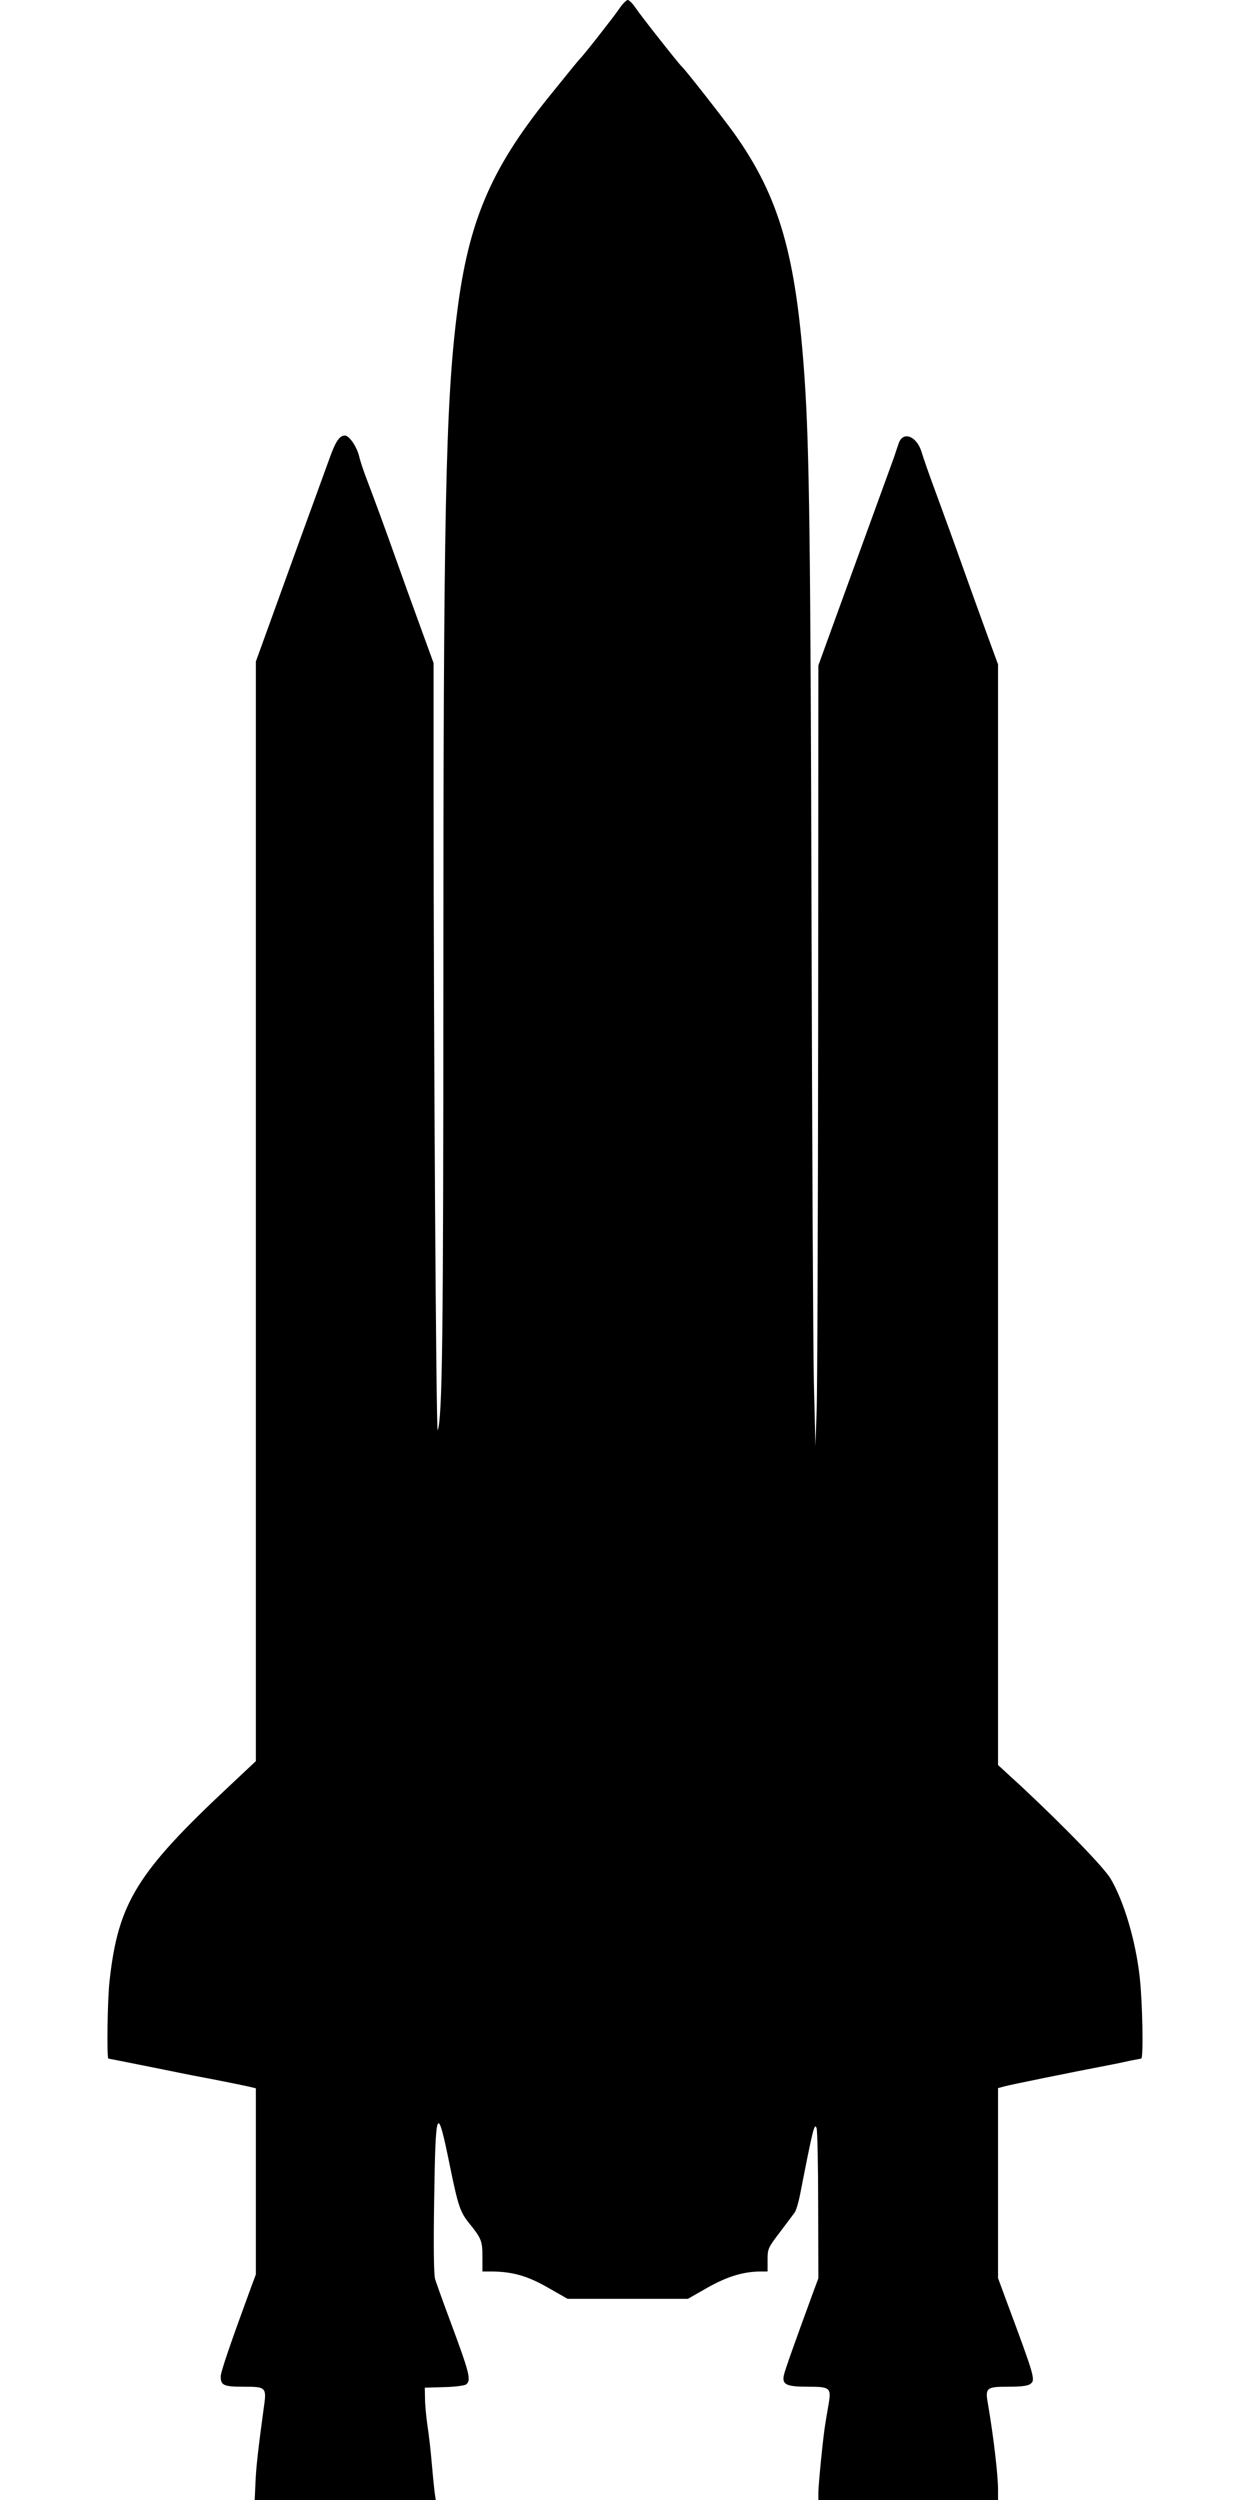
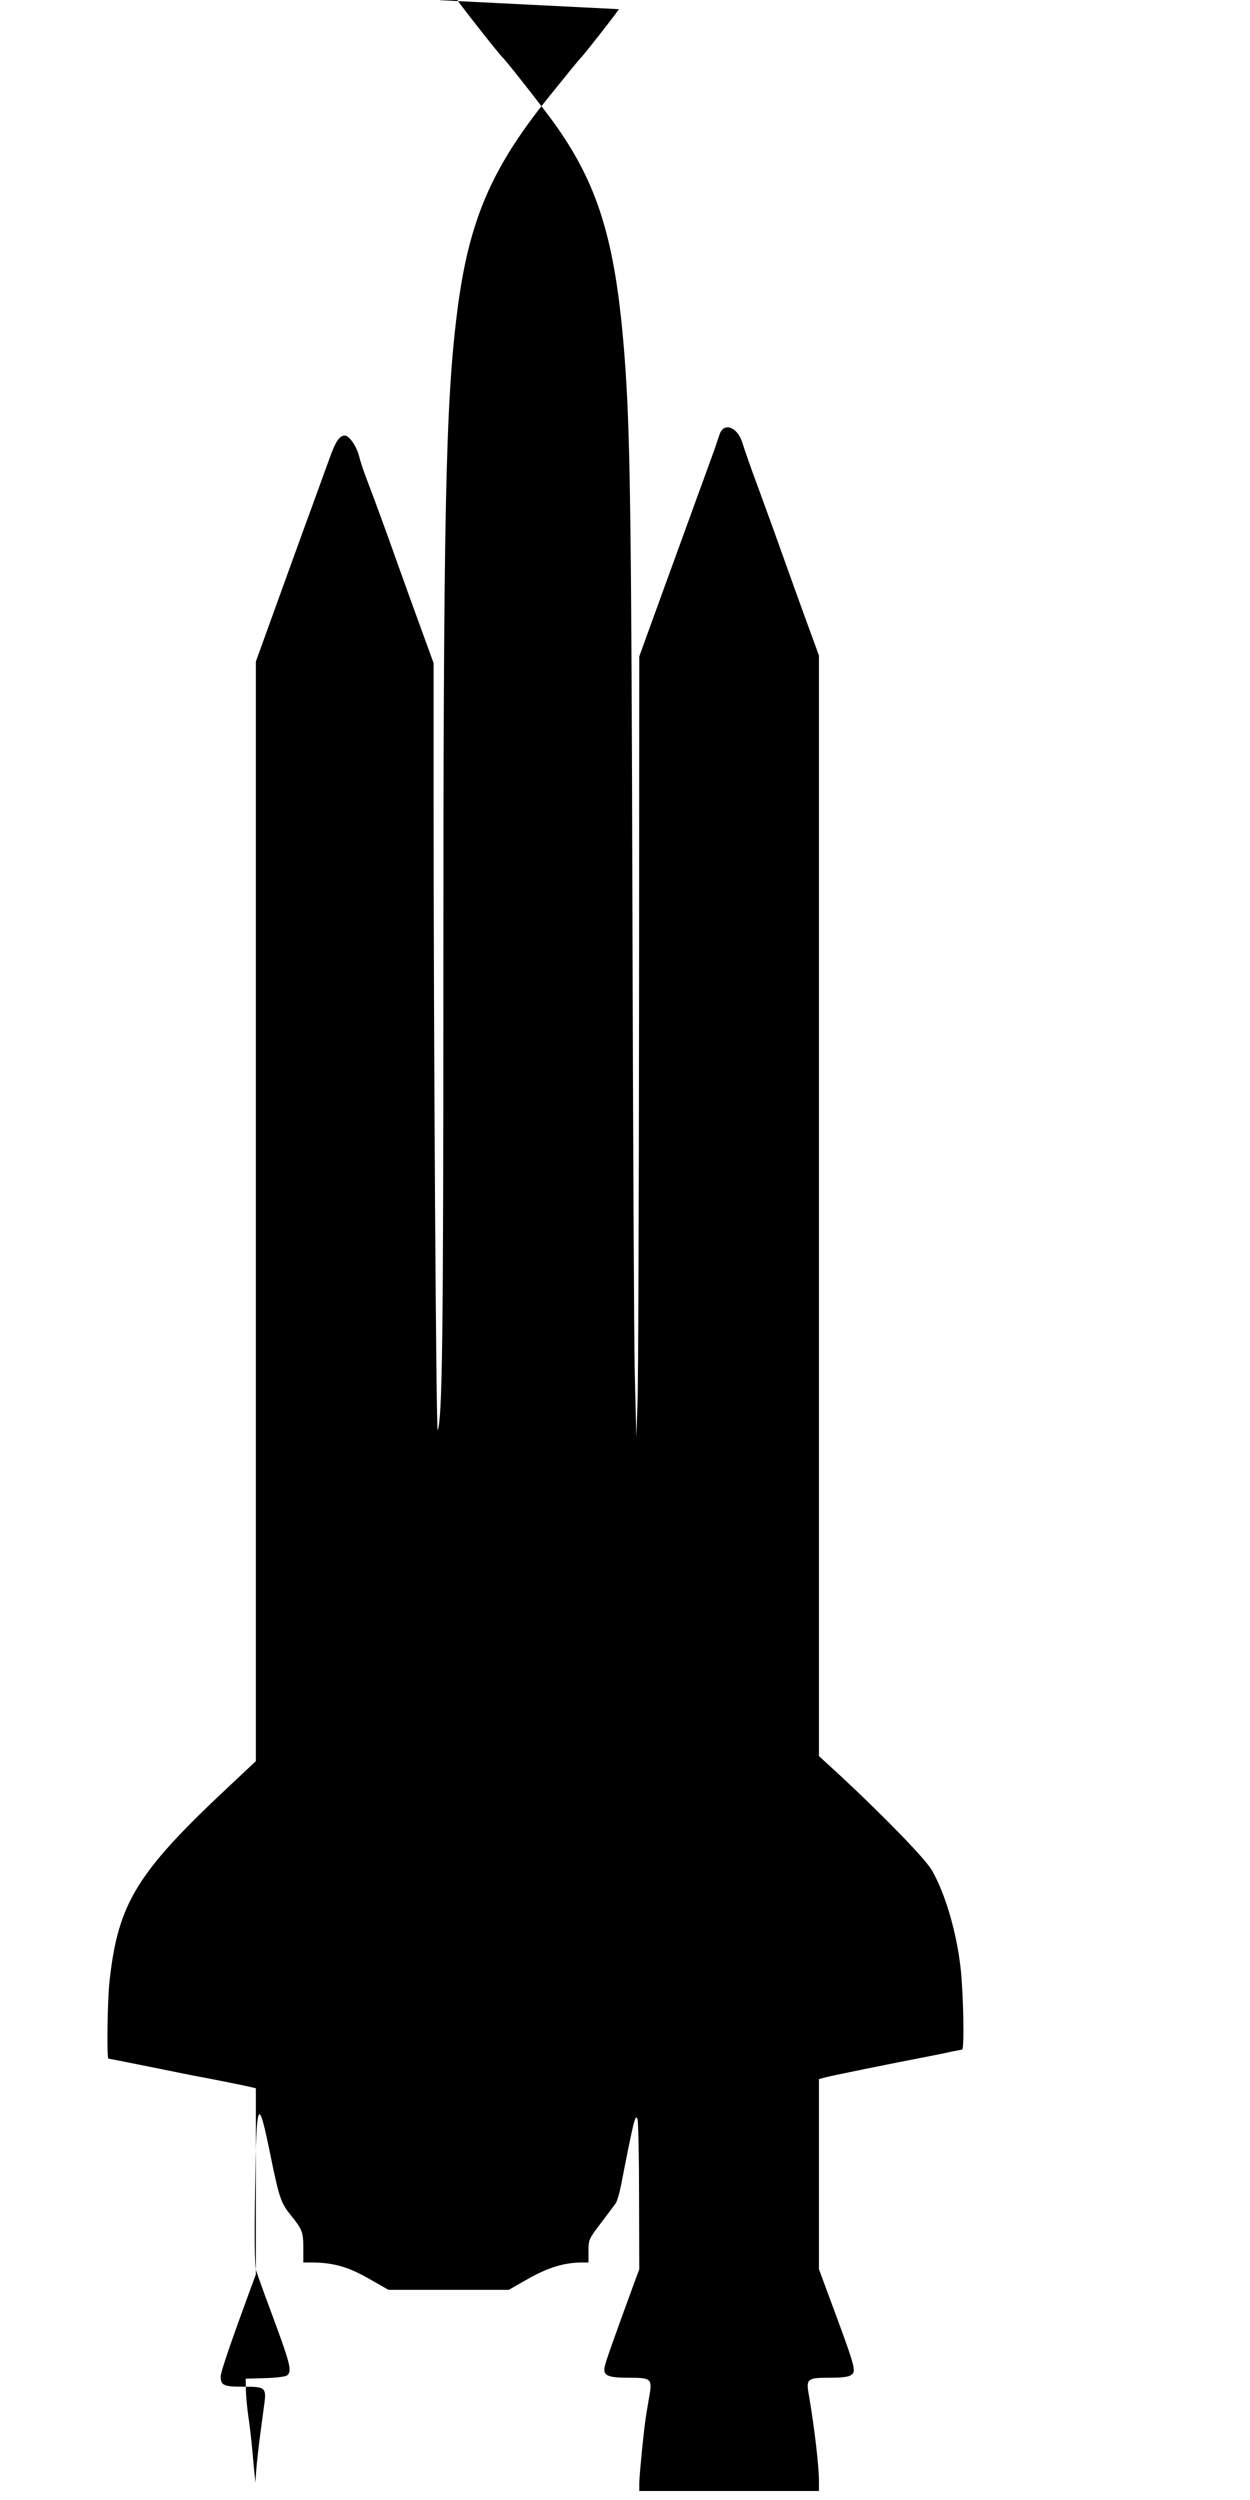
<svg xmlns="http://www.w3.org/2000/svg" version="1.0" width="640pt" height="1280pt" viewBox="0 0 640 1280" preserveAspectRatio="xMidYMid meet">
  <g transform="translate(0,1280) scale(0.1,-0.1)" fill="#000000" stroke="none">
-     <path d="M3169 12753 c-29 -42 -183 -239 -199 -253 -6 -6 -65 -78 -168 -206 -290 -362 -403 -630 -461 -1089 -60 -470 -71 -1030 -71 -3436 0 -1806 -5 -2228 -29 -2292 -8 -21 -21 2011 -21 3238 l0 690 -71 195 c-39 107 -93 256 -119 330 -56 158 -110 305 -150 410 -16 41 -35 97 -41 123 -12 50 -51 107 -73 107 -28 0 -48 -30 -80 -120 -19 -52 -50 -138 -69 -190 -19 -52 -56 -153 -82 -225 -26 -71 -87 -241 -136 -376 l-89 -246 0 -2815 0 -2815 -132 -124 c-477 -446 -573 -601 -617 -1001 -11 -94 -15 -398 -6 -398 2 0 96 -19 207 -41 112 -23 214 -43 228 -46 82 -15 232 -45 273 -54 l47 -11 0 -477 0 -476 -26 -70 c-105 -286 -154 -429 -154 -453 0 -45 16 -52 116 -52 118 0 120 -2 104 -112 -27 -199 -39 -299 -42 -380 l-4 -88 463 0 464 0 -6 42 c-3 24 -10 93 -15 153 -5 61 -15 146 -22 190 -6 44 -12 105 -12 135 l-1 55 99 3 c55 1 106 8 113 14 27 22 17 58 -87 338 -34 91 -66 181 -72 200 -7 23 -9 162 -5 409 7 480 15 495 82 164 41 -199 51 -229 98 -287 62 -77 67 -90 67 -171 l0 -75 48 0 c107 -1 184 -23 288 -83 l100 -57 308 0 308 0 100 57 c101 57 182 82 271 83 l37 0 0 59 c0 57 2 62 63 142 34 45 68 90 75 100 8 10 20 51 28 91 67 343 74 371 85 342 4 -11 8 -188 8 -394 l1 -375 -26 -70 c-101 -276 -146 -402 -151 -428 -9 -46 14 -57 123 -57 115 0 121 -5 106 -92 -6 -35 -14 -80 -17 -101 -11 -66 -35 -311 -35 -349 l0 -38 460 0 460 0 0 52 c0 75 -23 272 -51 436 -16 87 -10 92 105 92 63 0 98 4 111 14 28 20 24 33 -126 436 l-39 106 0 487 0 486 38 10 c30 8 318 67 552 112 25 5 65 13 90 19 25 5 48 9 53 10 12 0 7 289 -8 420 -21 185 -80 384 -148 500 -33 57 -238 268 -454 470 l-123 113 0 2817 0 2818 -56 153 c-31 85 -87 240 -124 344 -37 105 -97 269 -132 365 -36 96 -71 197 -79 224 -24 82 -94 111 -117 48 -5 -15 -17 -49 -26 -77 -10 -27 -60 -165 -111 -305 -51 -140 -134 -368 -184 -506 l-91 -251 -1 -1824 c-1 -1003 -4 -1903 -8 -1999 l-6 -175 -8 330 c-4 182 -9 1250 -12 2375 -5 1925 -11 2394 -35 2755 -43 637 -129 937 -363 1265 -54 75 -251 327 -267 340 -13 11 -212 263 -236 300 -15 22 -33 40 -40 40 -7 0 -28 -21 -45 -47z" />
+     <path d="M3169 12753 c-29 -42 -183 -239 -199 -253 -6 -6 -65 -78 -168 -206 -290 -362 -403 -630 -461 -1089 -60 -470 -71 -1030 -71 -3436 0 -1806 -5 -2228 -29 -2292 -8 -21 -21 2011 -21 3238 l0 690 -71 195 c-39 107 -93 256 -119 330 -56 158 -110 305 -150 410 -16 41 -35 97 -41 123 -12 50 -51 107 -73 107 -28 0 -48 -30 -80 -120 -19 -52 -50 -138 -69 -190 -19 -52 -56 -153 -82 -225 -26 -71 -87 -241 -136 -376 l-89 -246 0 -2815 0 -2815 -132 -124 c-477 -446 -573 -601 -617 -1001 -11 -94 -15 -398 -6 -398 2 0 96 -19 207 -41 112 -23 214 -43 228 -46 82 -15 232 -45 273 -54 l47 -11 0 -477 0 -476 -26 -70 c-105 -286 -154 -429 -154 -453 0 -45 16 -52 116 -52 118 0 120 -2 104 -112 -27 -199 -39 -299 -42 -380 c-3 24 -10 93 -15 153 -5 61 -15 146 -22 190 -6 44 -12 105 -12 135 l-1 55 99 3 c55 1 106 8 113 14 27 22 17 58 -87 338 -34 91 -66 181 -72 200 -7 23 -9 162 -5 409 7 480 15 495 82 164 41 -199 51 -229 98 -287 62 -77 67 -90 67 -171 l0 -75 48 0 c107 -1 184 -23 288 -83 l100 -57 308 0 308 0 100 57 c101 57 182 82 271 83 l37 0 0 59 c0 57 2 62 63 142 34 45 68 90 75 100 8 10 20 51 28 91 67 343 74 371 85 342 4 -11 8 -188 8 -394 l1 -375 -26 -70 c-101 -276 -146 -402 -151 -428 -9 -46 14 -57 123 -57 115 0 121 -5 106 -92 -6 -35 -14 -80 -17 -101 -11 -66 -35 -311 -35 -349 l0 -38 460 0 460 0 0 52 c0 75 -23 272 -51 436 -16 87 -10 92 105 92 63 0 98 4 111 14 28 20 24 33 -126 436 l-39 106 0 487 0 486 38 10 c30 8 318 67 552 112 25 5 65 13 90 19 25 5 48 9 53 10 12 0 7 289 -8 420 -21 185 -80 384 -148 500 -33 57 -238 268 -454 470 l-123 113 0 2817 0 2818 -56 153 c-31 85 -87 240 -124 344 -37 105 -97 269 -132 365 -36 96 -71 197 -79 224 -24 82 -94 111 -117 48 -5 -15 -17 -49 -26 -77 -10 -27 -60 -165 -111 -305 -51 -140 -134 -368 -184 -506 l-91 -251 -1 -1824 c-1 -1003 -4 -1903 -8 -1999 l-6 -175 -8 330 c-4 182 -9 1250 -12 2375 -5 1925 -11 2394 -35 2755 -43 637 -129 937 -363 1265 -54 75 -251 327 -267 340 -13 11 -212 263 -236 300 -15 22 -33 40 -40 40 -7 0 -28 -21 -45 -47z" />
  </g>
</svg>